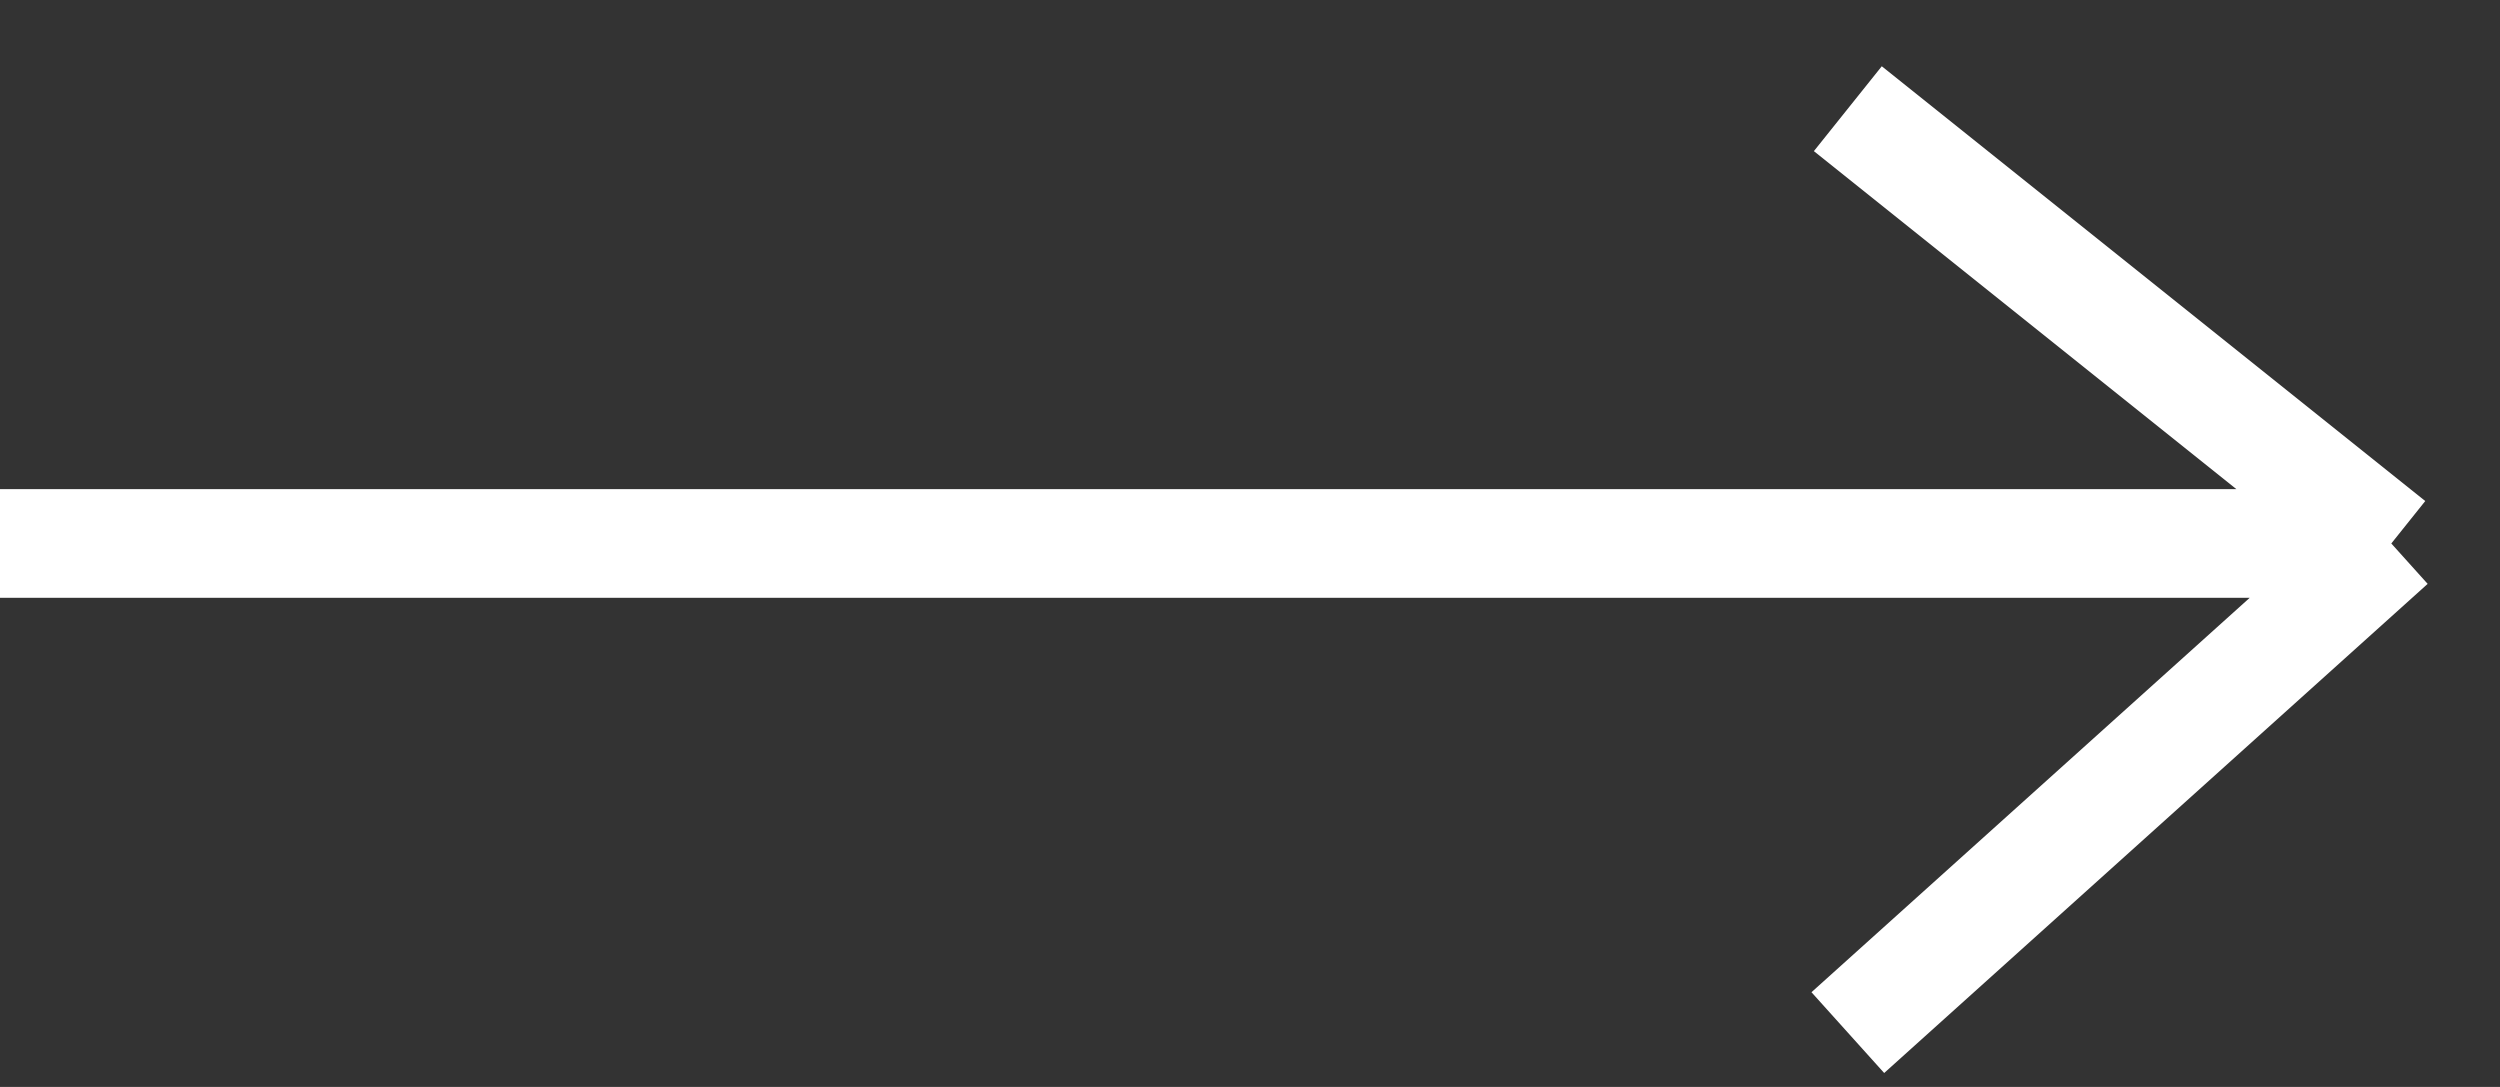
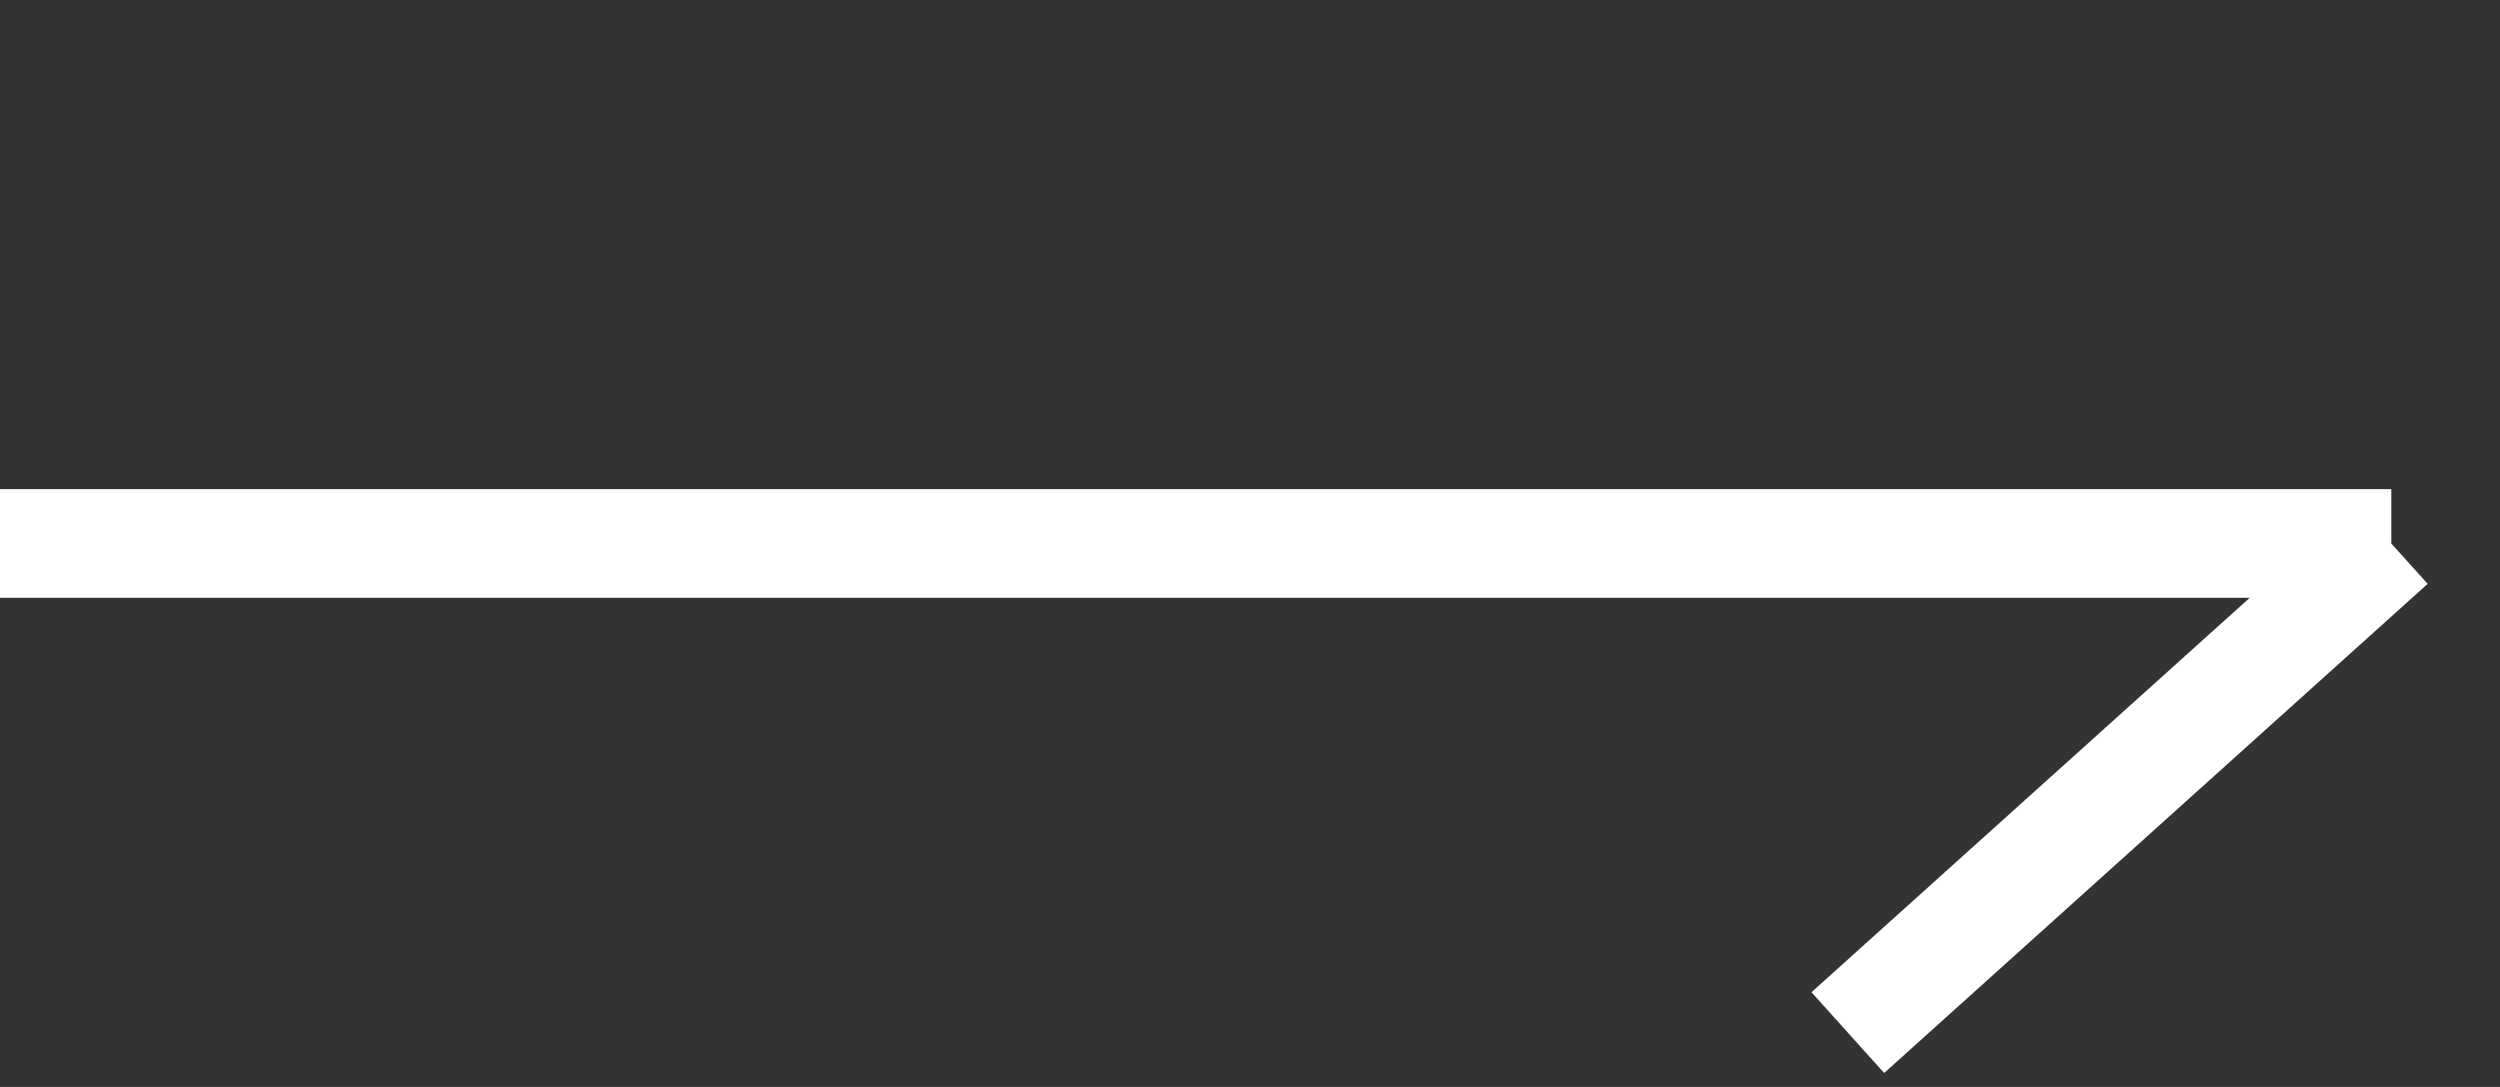
<svg xmlns="http://www.w3.org/2000/svg" width="23" height="10" viewBox="0 0 23 10" fill="none">
  <rect x="0" y="0" width="23" height="10" fill="#333333" stroke="none" />
-   <path d="M0 5H22M22 5L17 1M22 5L17 9.5" stroke="white" />
+   <path d="M0 5H22M22 5M22 5L17 9.5" stroke="white" />
</svg>